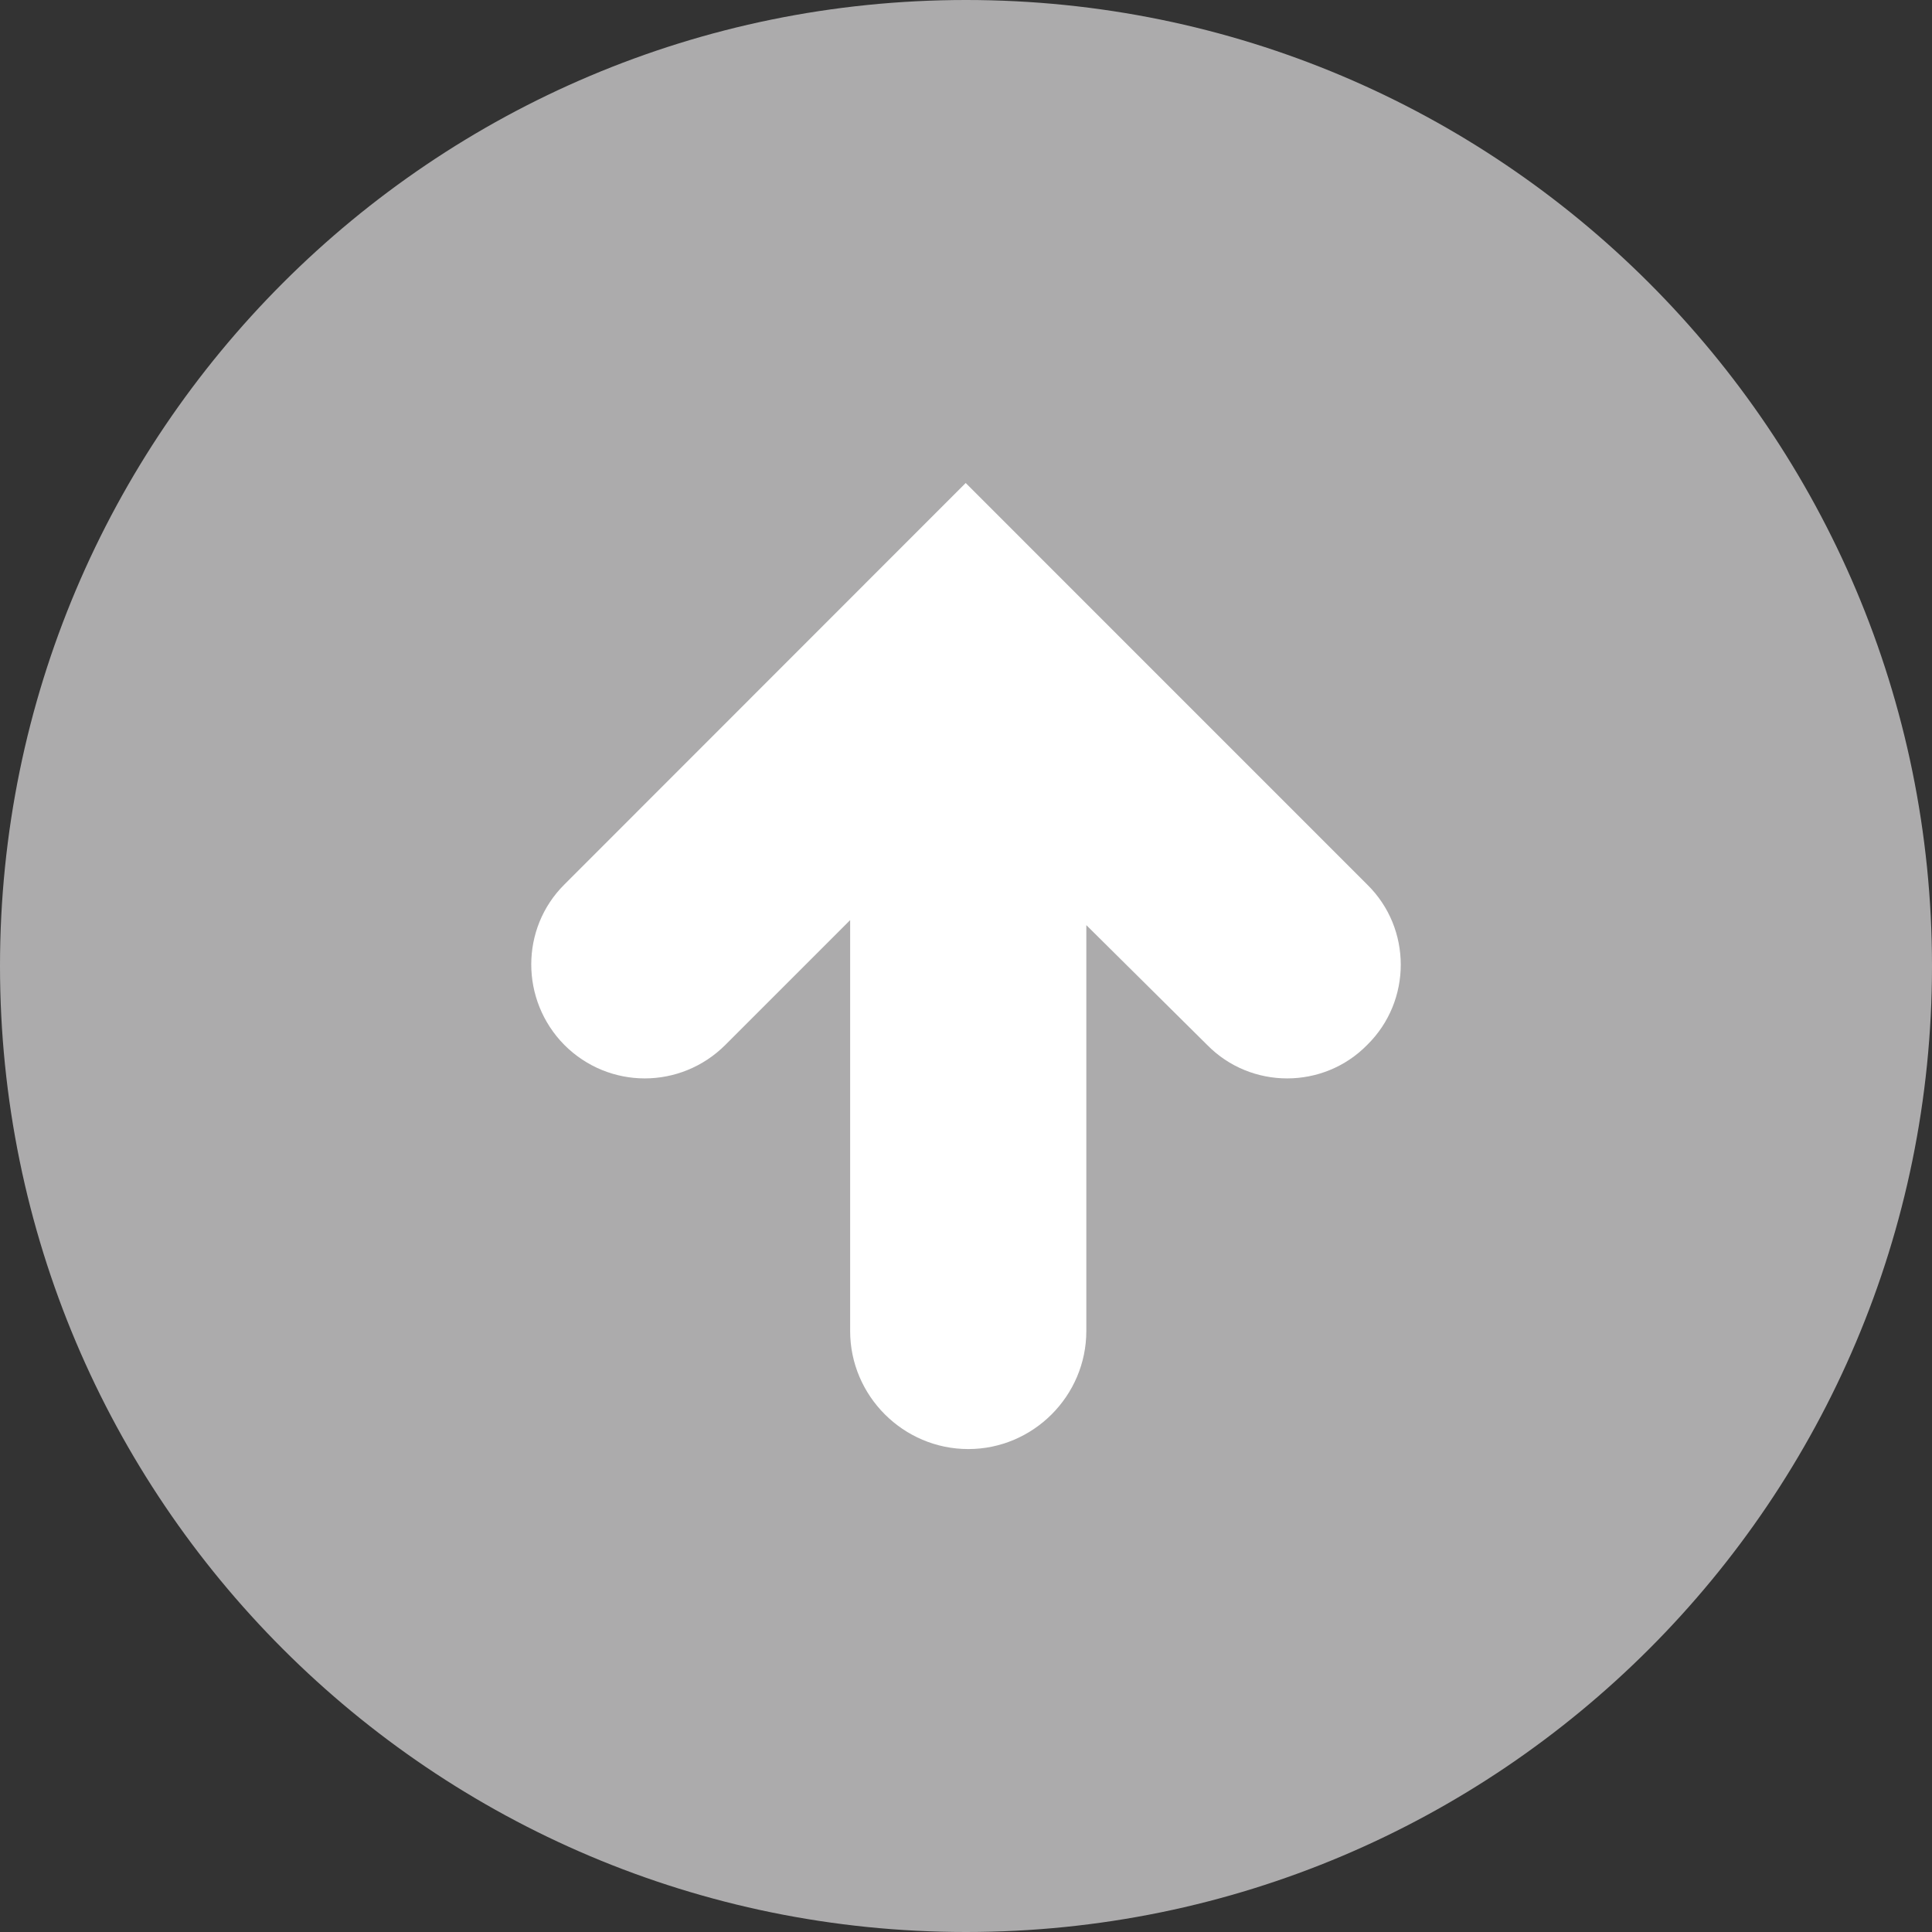
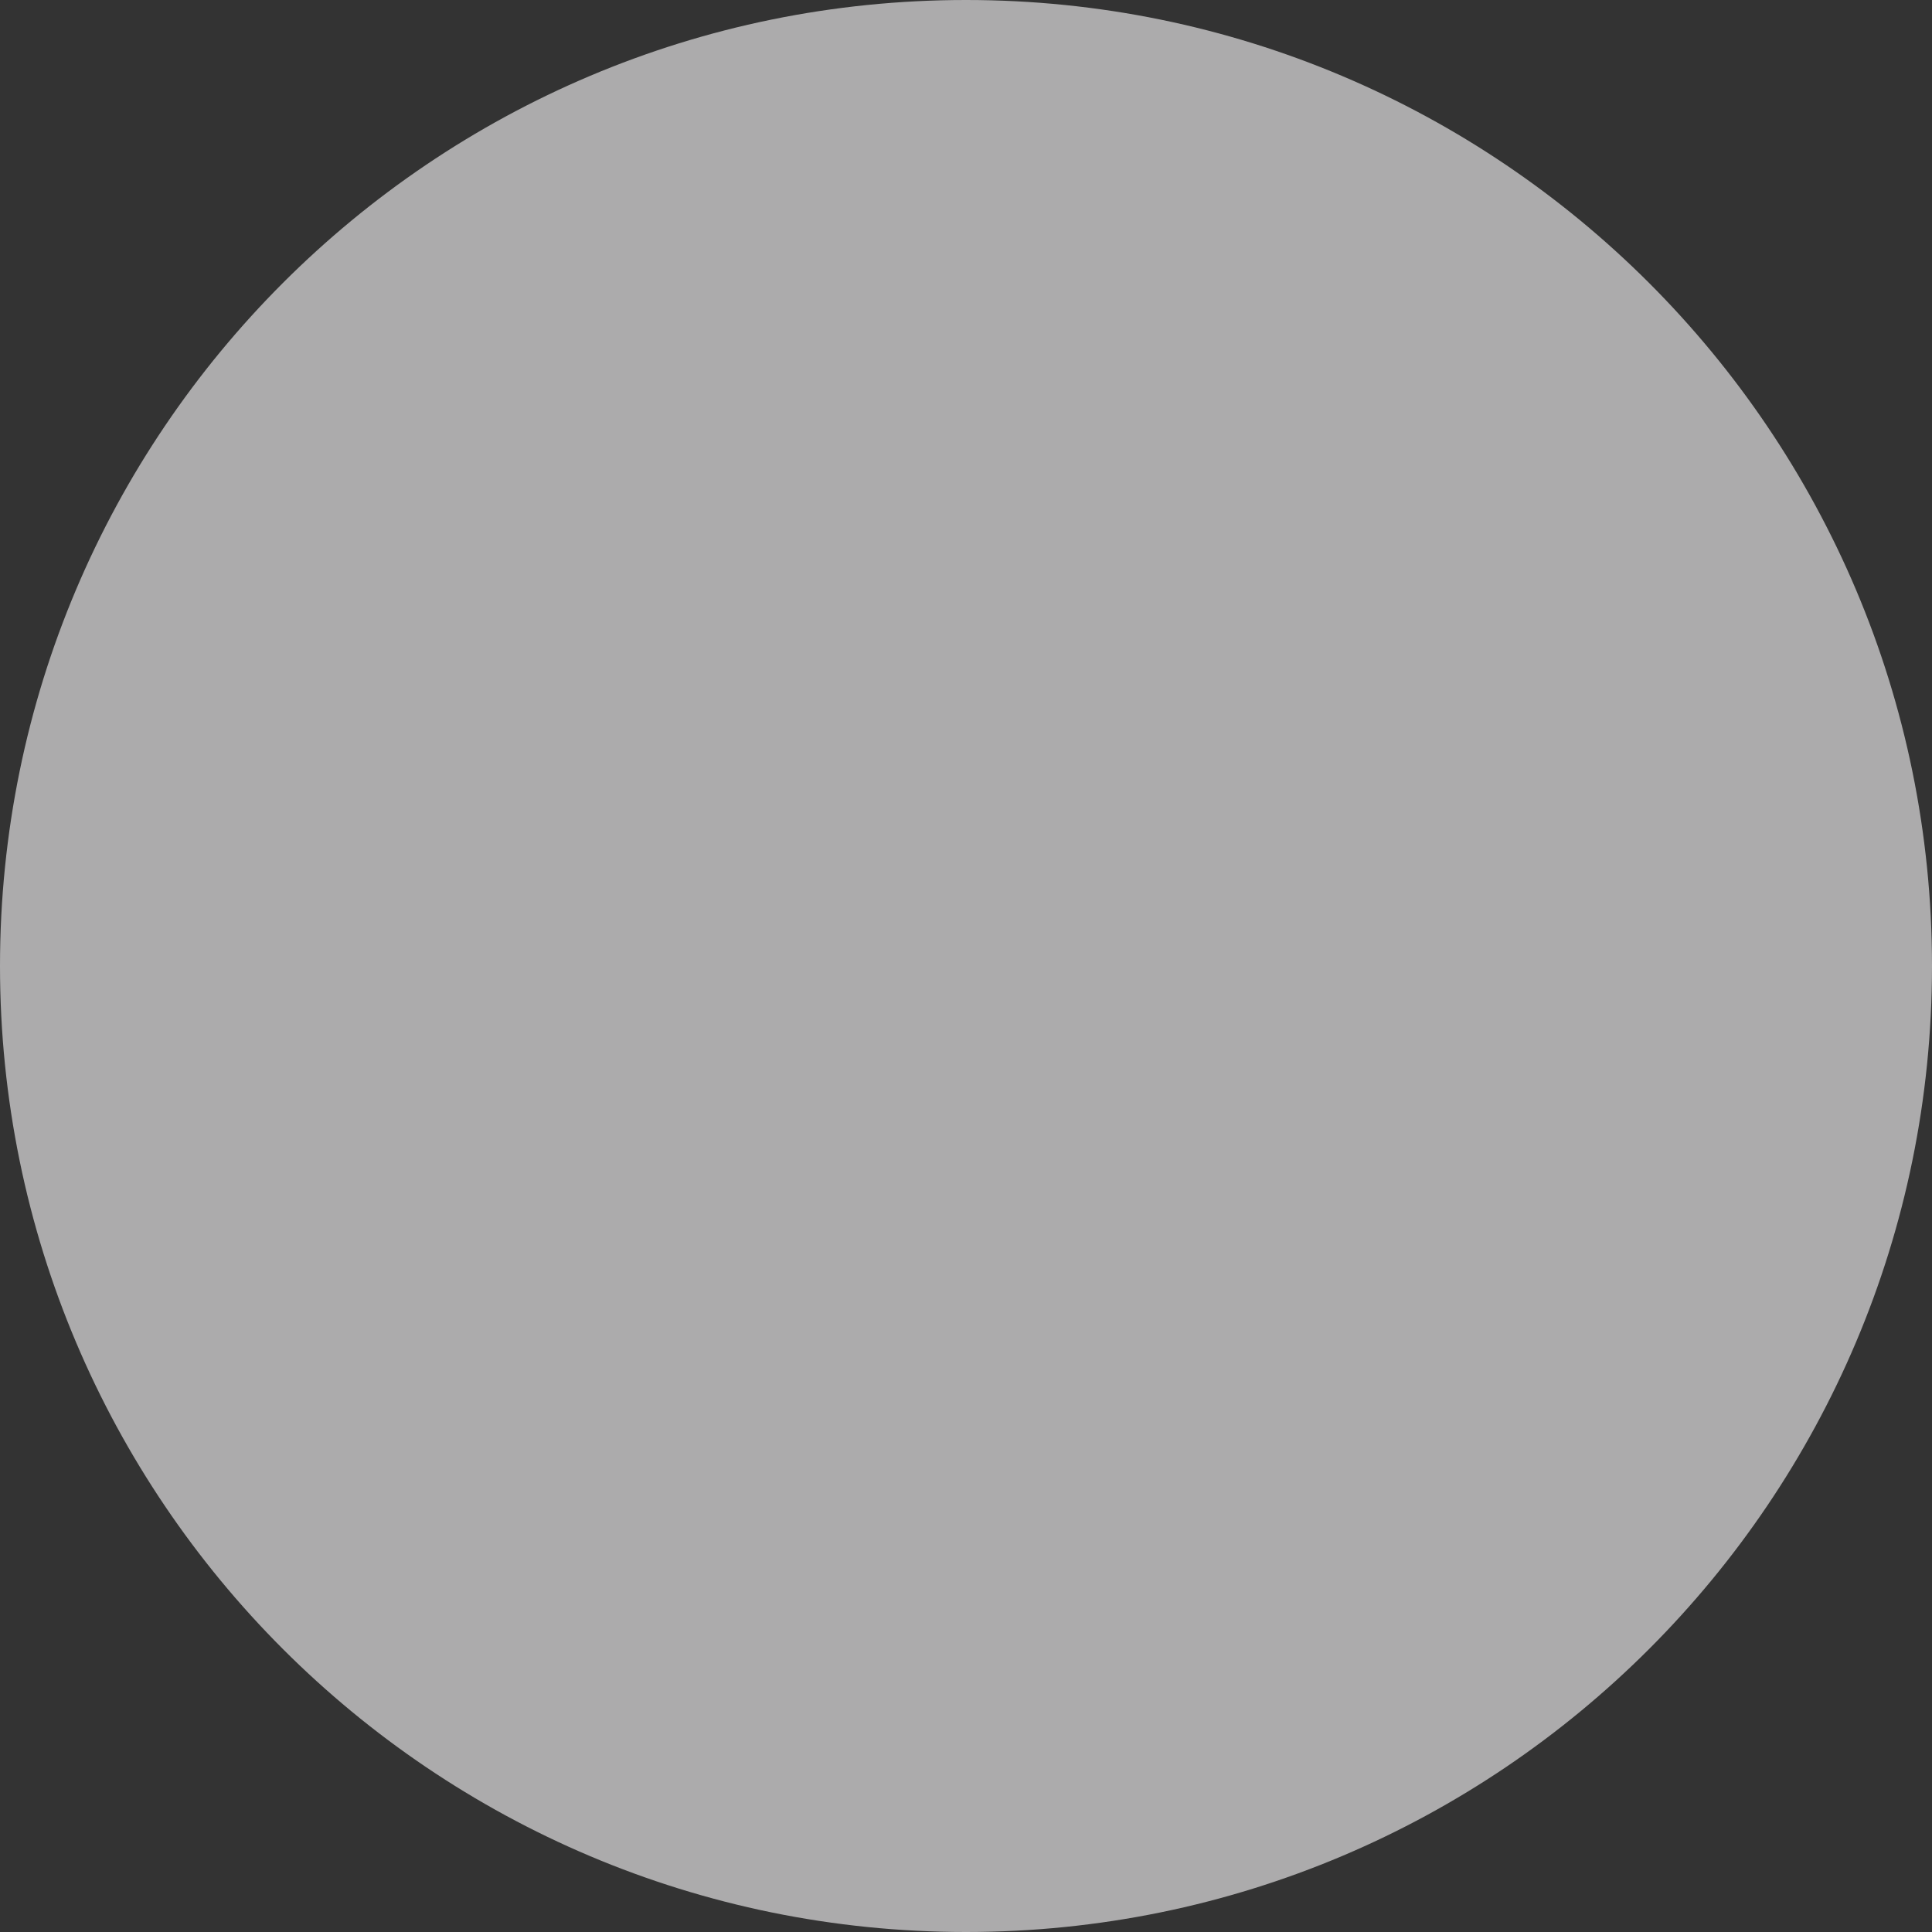
<svg xmlns="http://www.w3.org/2000/svg" version="1.1" id="Layer_1" x="0px" y="0px" width="32px" height="32px" viewBox="4 4 32 32" enable-background="new 4 4 32 32" xml:space="preserve">
  <rect x="4" y="4" width="32" height="32" fill="#333333" stroke="none" />
  <path fill="#ACABAC" d="M20,4C11.163,4,4,11.163,4,20c0,8.836,7.163,16,16,16c8.836,0,16-7.164,16-16C36,11.163,28.836,4,20,4z" />
-   <path fill="#FFFFFF" d="M26.646,21.306c-0.725,0.741-1.928,0.741-2.653,0l-2-1.983v6.722c0,1.076-0.881,1.956-1.955,1.956  c-1.076,0-1.957-0.88-1.957-1.956v-6.805l-2.066,2.066c-0.742,0.741-1.93,0.741-2.669,0c-0.729-0.74-0.729-1.928,0-2.654L19.995,12  l6.651,6.652C27.386,19.378,27.386,20.578,26.646,21.306z" />
</svg>